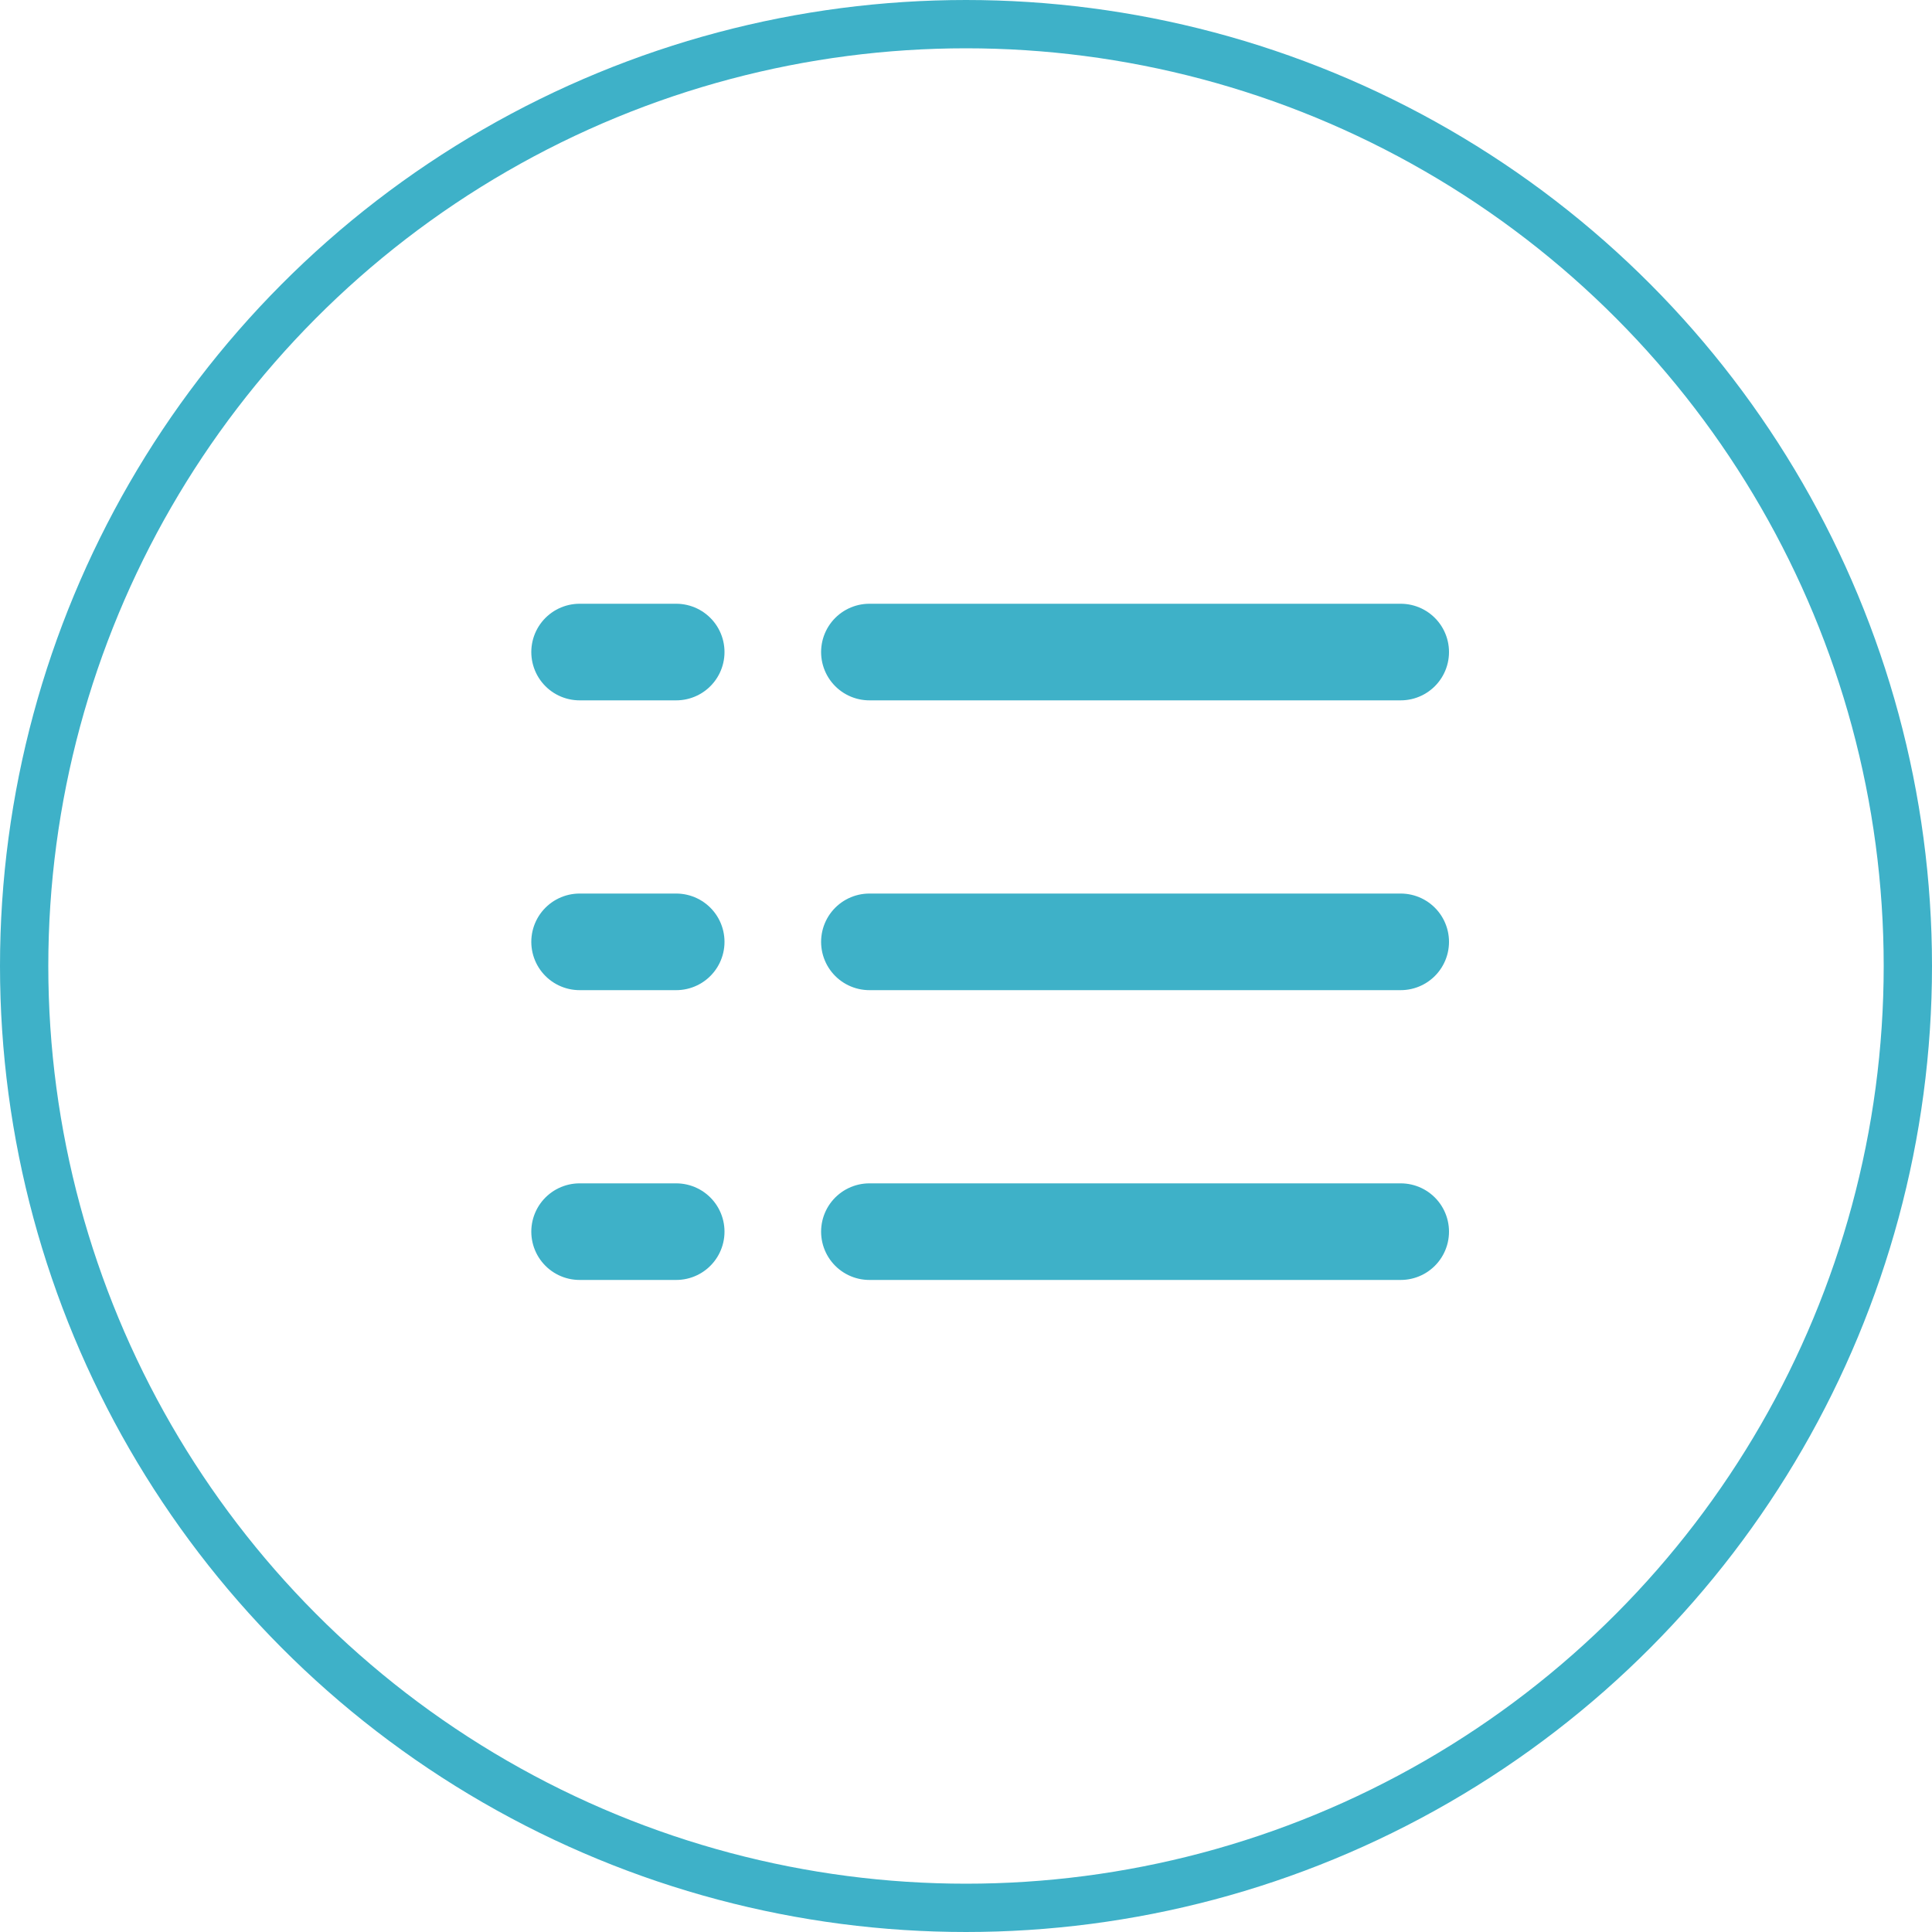
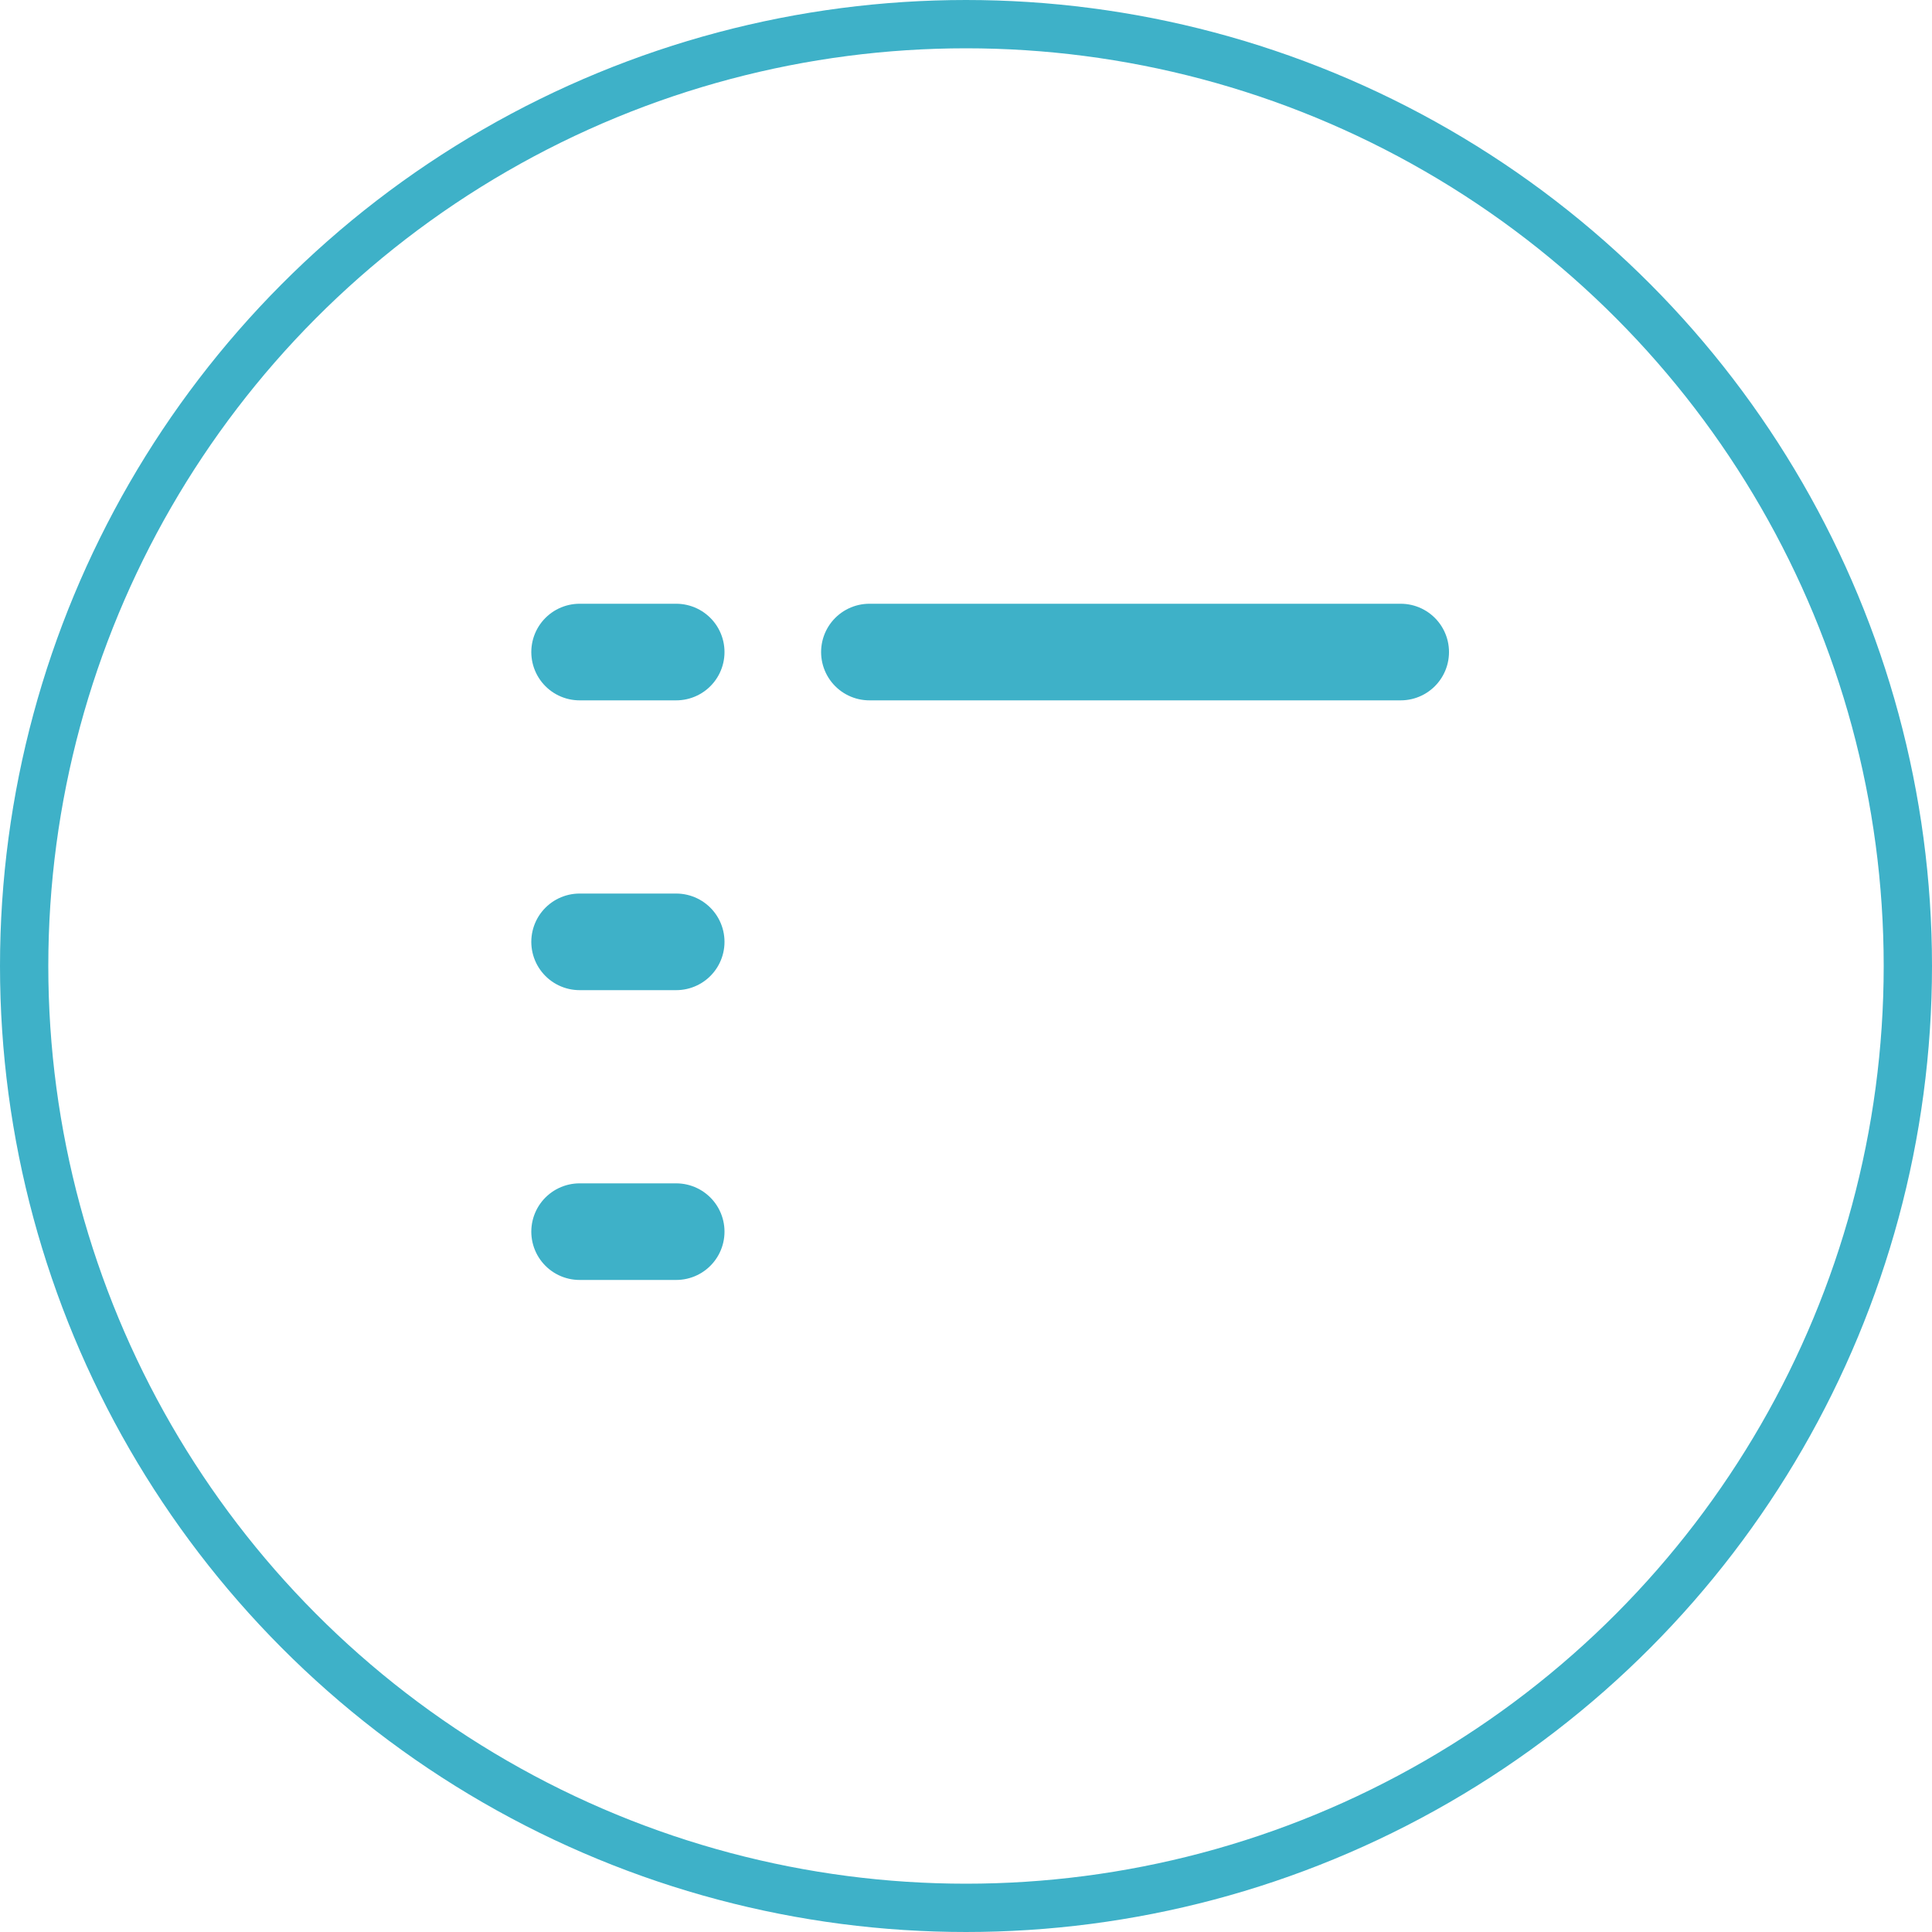
<svg xmlns="http://www.w3.org/2000/svg" width="40" height="40" viewBox="0 0 40 40" fill="none">
  <circle cx="20" cy="20" r="19.5" stroke="#3EB1C8" />
  <path d="M12 13.5H14" stroke="#3EB1C8" stroke-width="2" stroke-linecap="round" stroke-linejoin="round" />
  <path d="M18 13.5H29" stroke="#3EB1C8" stroke-width="2" stroke-linecap="round" stroke-linejoin="round" />
  <path d="M12 19.5H14" stroke="#3EB1C8" stroke-width="2" stroke-linecap="round" stroke-linejoin="round" />
-   <path d="M18 19.5H29" stroke="#3EB1C8" stroke-width="2" stroke-linecap="round" stroke-linejoin="round" />
  <path d="M12 25.5H14" stroke="#3EB1C8" stroke-width="2" stroke-linecap="round" stroke-linejoin="round" />
-   <path d="M18 25.5H29" stroke="#3EB1C8" stroke-width="2" stroke-linecap="round" stroke-linejoin="round" />
</svg>